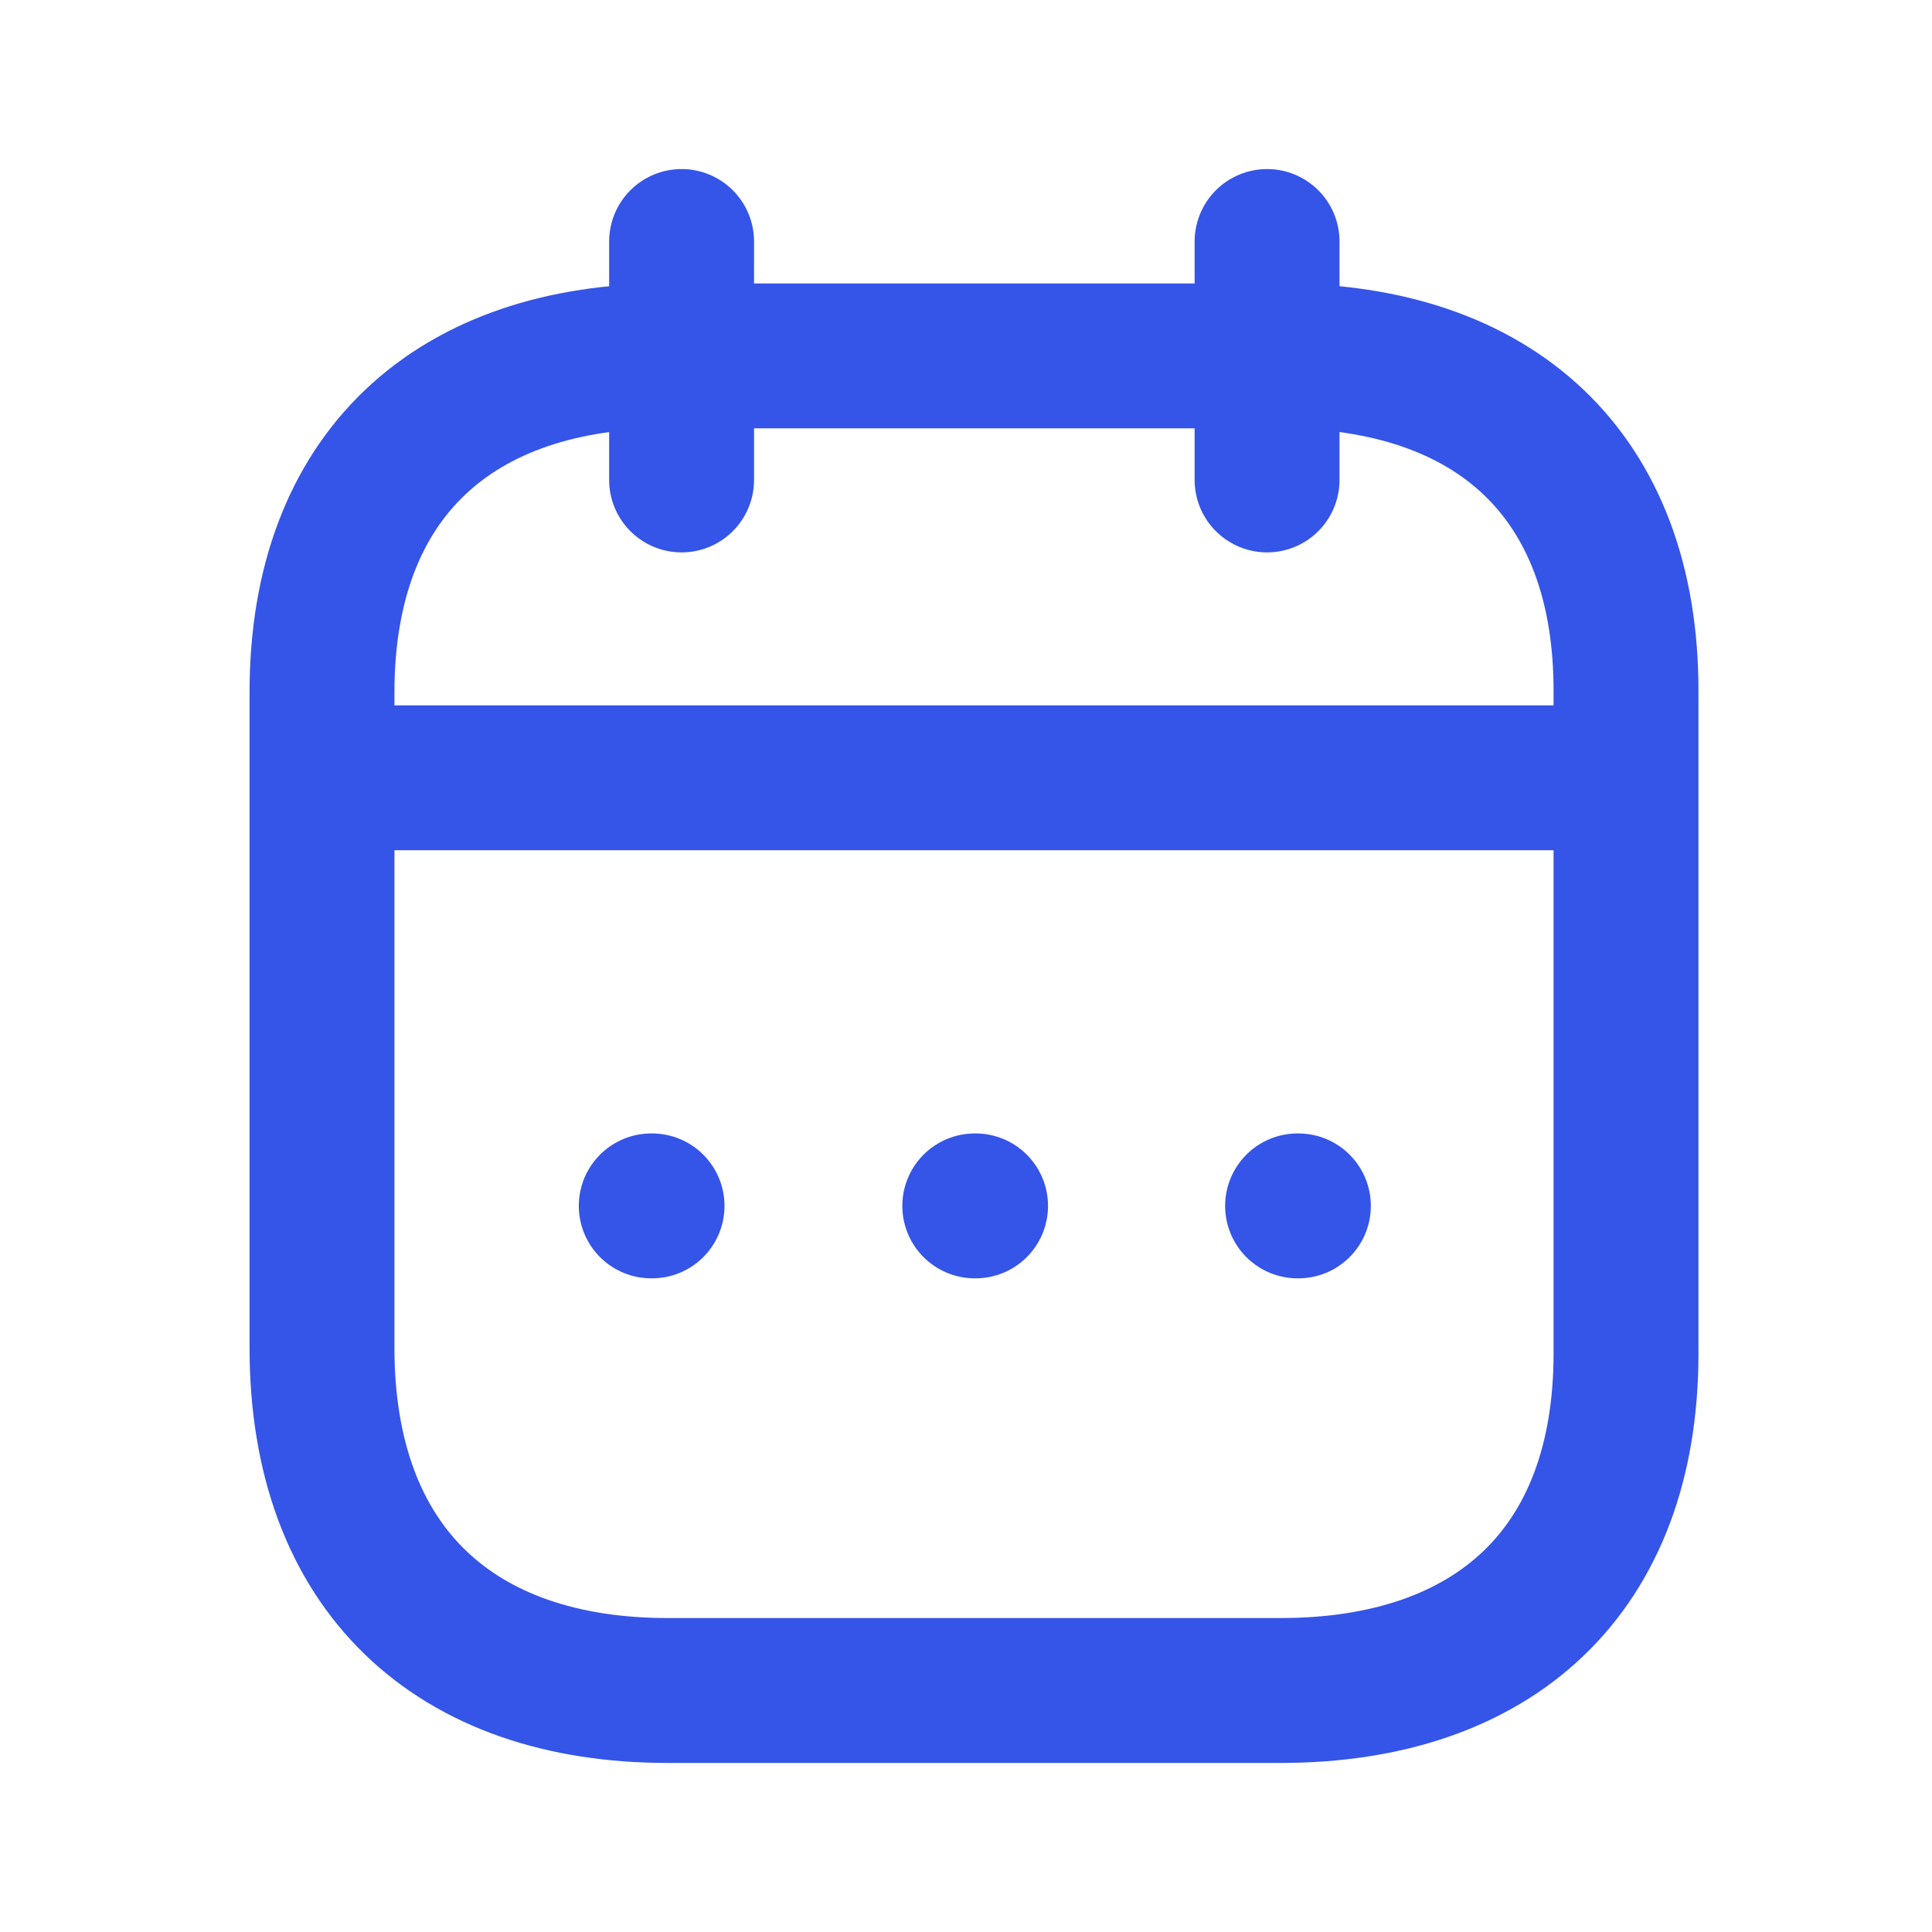
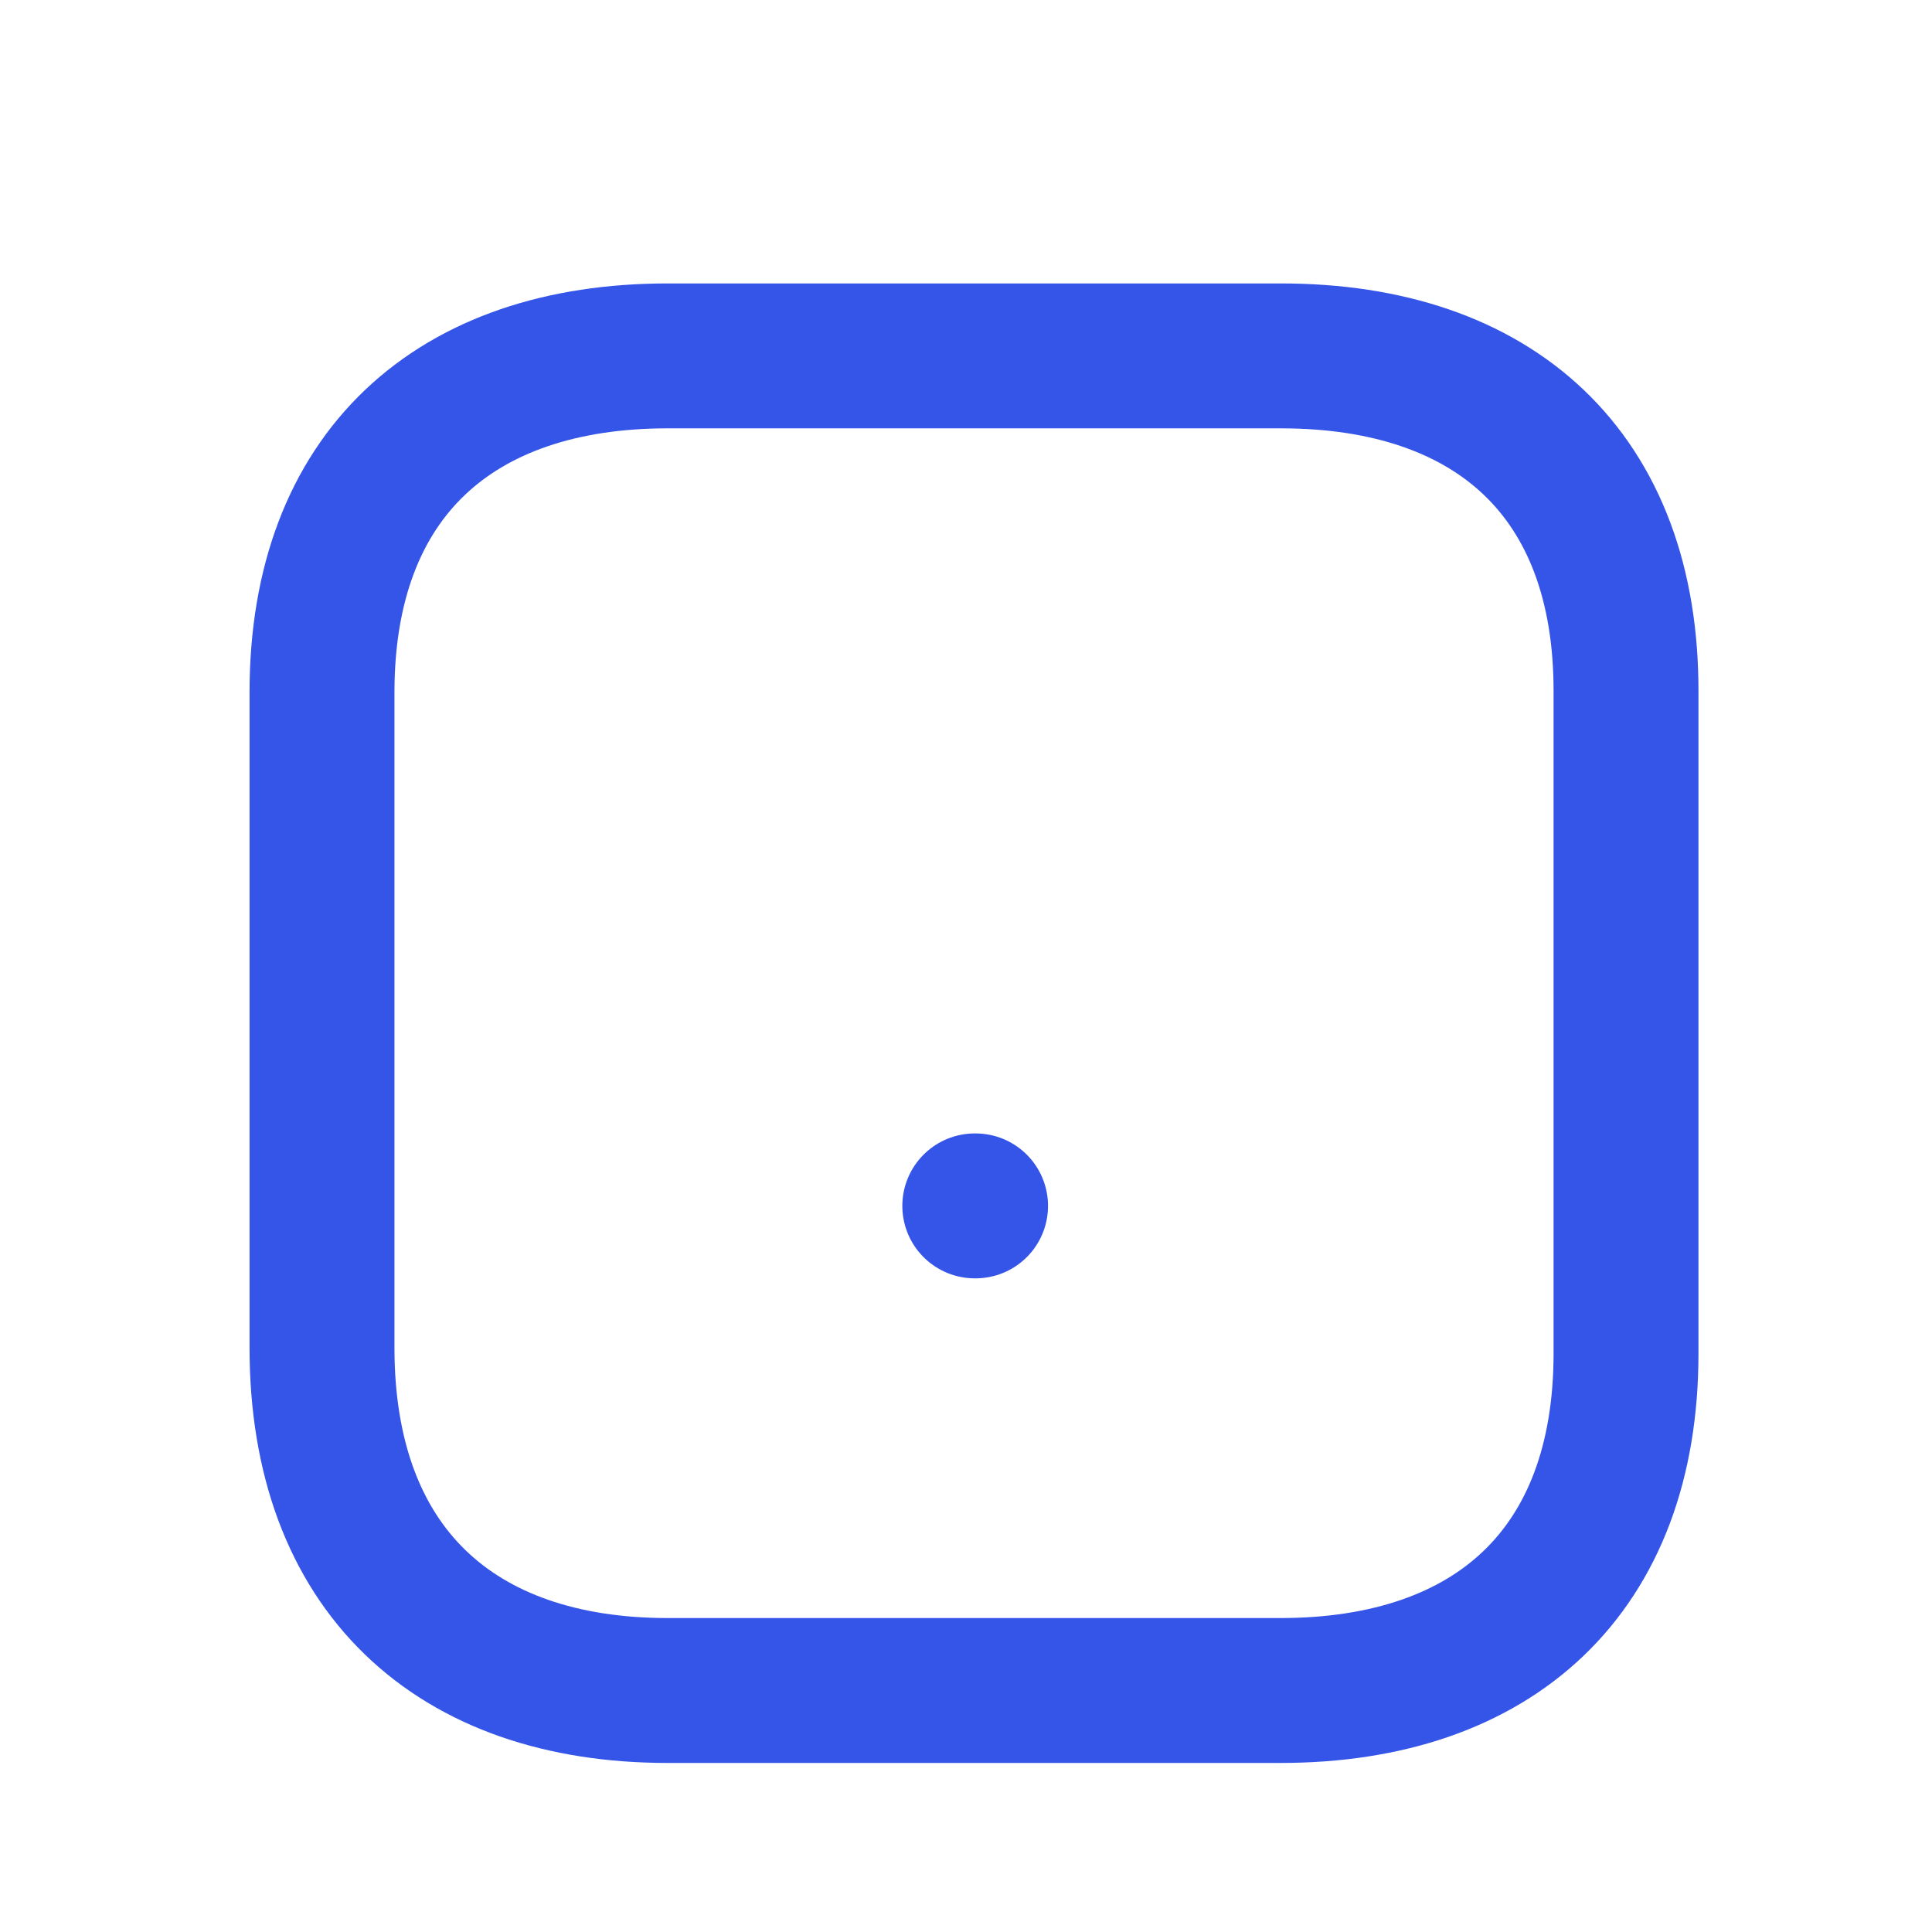
<svg xmlns="http://www.w3.org/2000/svg" width="24" height="24" viewBox="0 0 24 24" fill="none">
-   <path d="M4.083 9.662H20.124" stroke="#3555E8" stroke-width="1.8" stroke-linecap="round" stroke-linejoin="round" />
-   <path d="M15.74 3V5.962" stroke="#3555E8" stroke-width="1.8" stroke-linecap="round" stroke-linejoin="round" />
-   <path d="M8.467 3V5.962" stroke="#3555E8" stroke-width="1.8" stroke-linecap="round" stroke-linejoin="round" />
  <path fill-rule="evenodd" clip-rule="evenodd" d="M15.913 4.421H8.294C5.65 4.421 4 5.894 4 8.6V16.744C4 19.492 5.65 21 8.294 21H15.906C18.557 21 20.199 19.519 20.199 16.812V8.6C20.207 5.894 18.565 4.421 15.913 4.421Z" stroke="#3555E8" stroke-width="1.8" stroke-linecap="round" stroke-linejoin="round" />
-   <path d="M8.09 14.98H8.1" stroke="#3555E8" stroke-width="1.8" stroke-linecap="round" stroke-linejoin="round" />
  <path d="M12.109 14.98H12.119" stroke="#3555E8" stroke-width="1.8" stroke-linecap="round" stroke-linejoin="round" />
-   <path d="M16.119 14.98H16.129" stroke="#3555E8" stroke-width="1.8" stroke-linecap="round" stroke-linejoin="round" />
</svg>